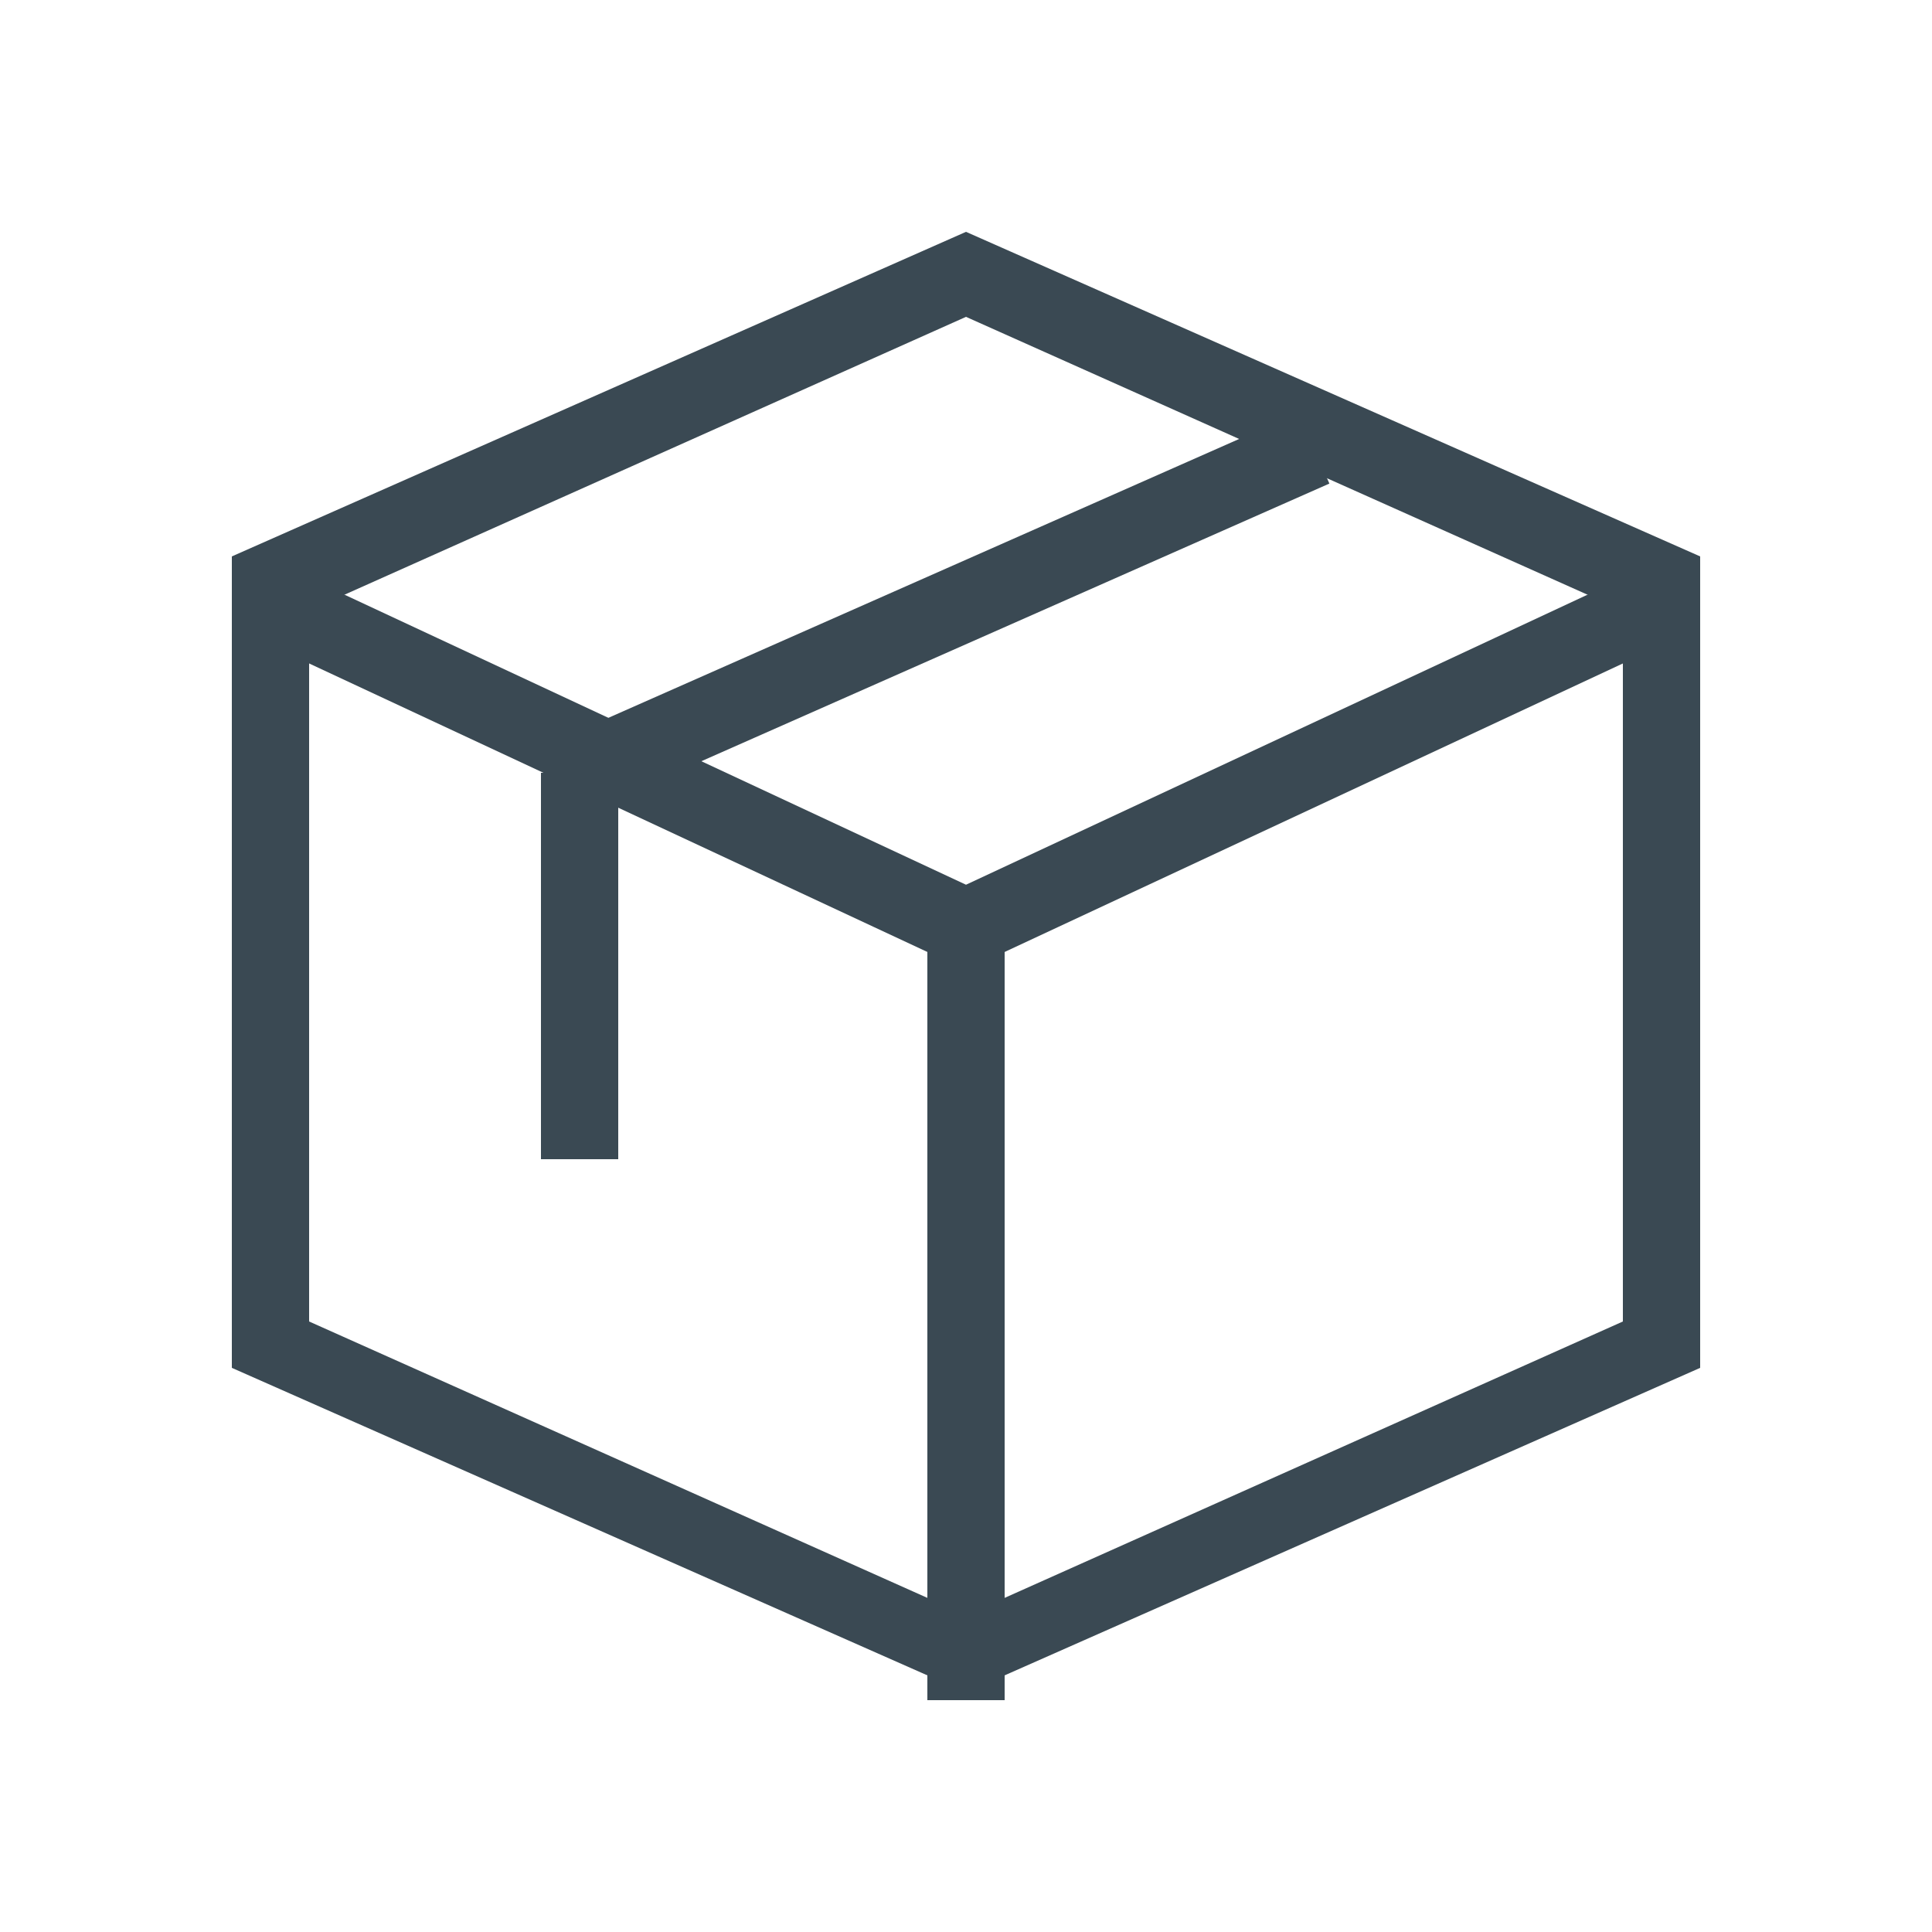
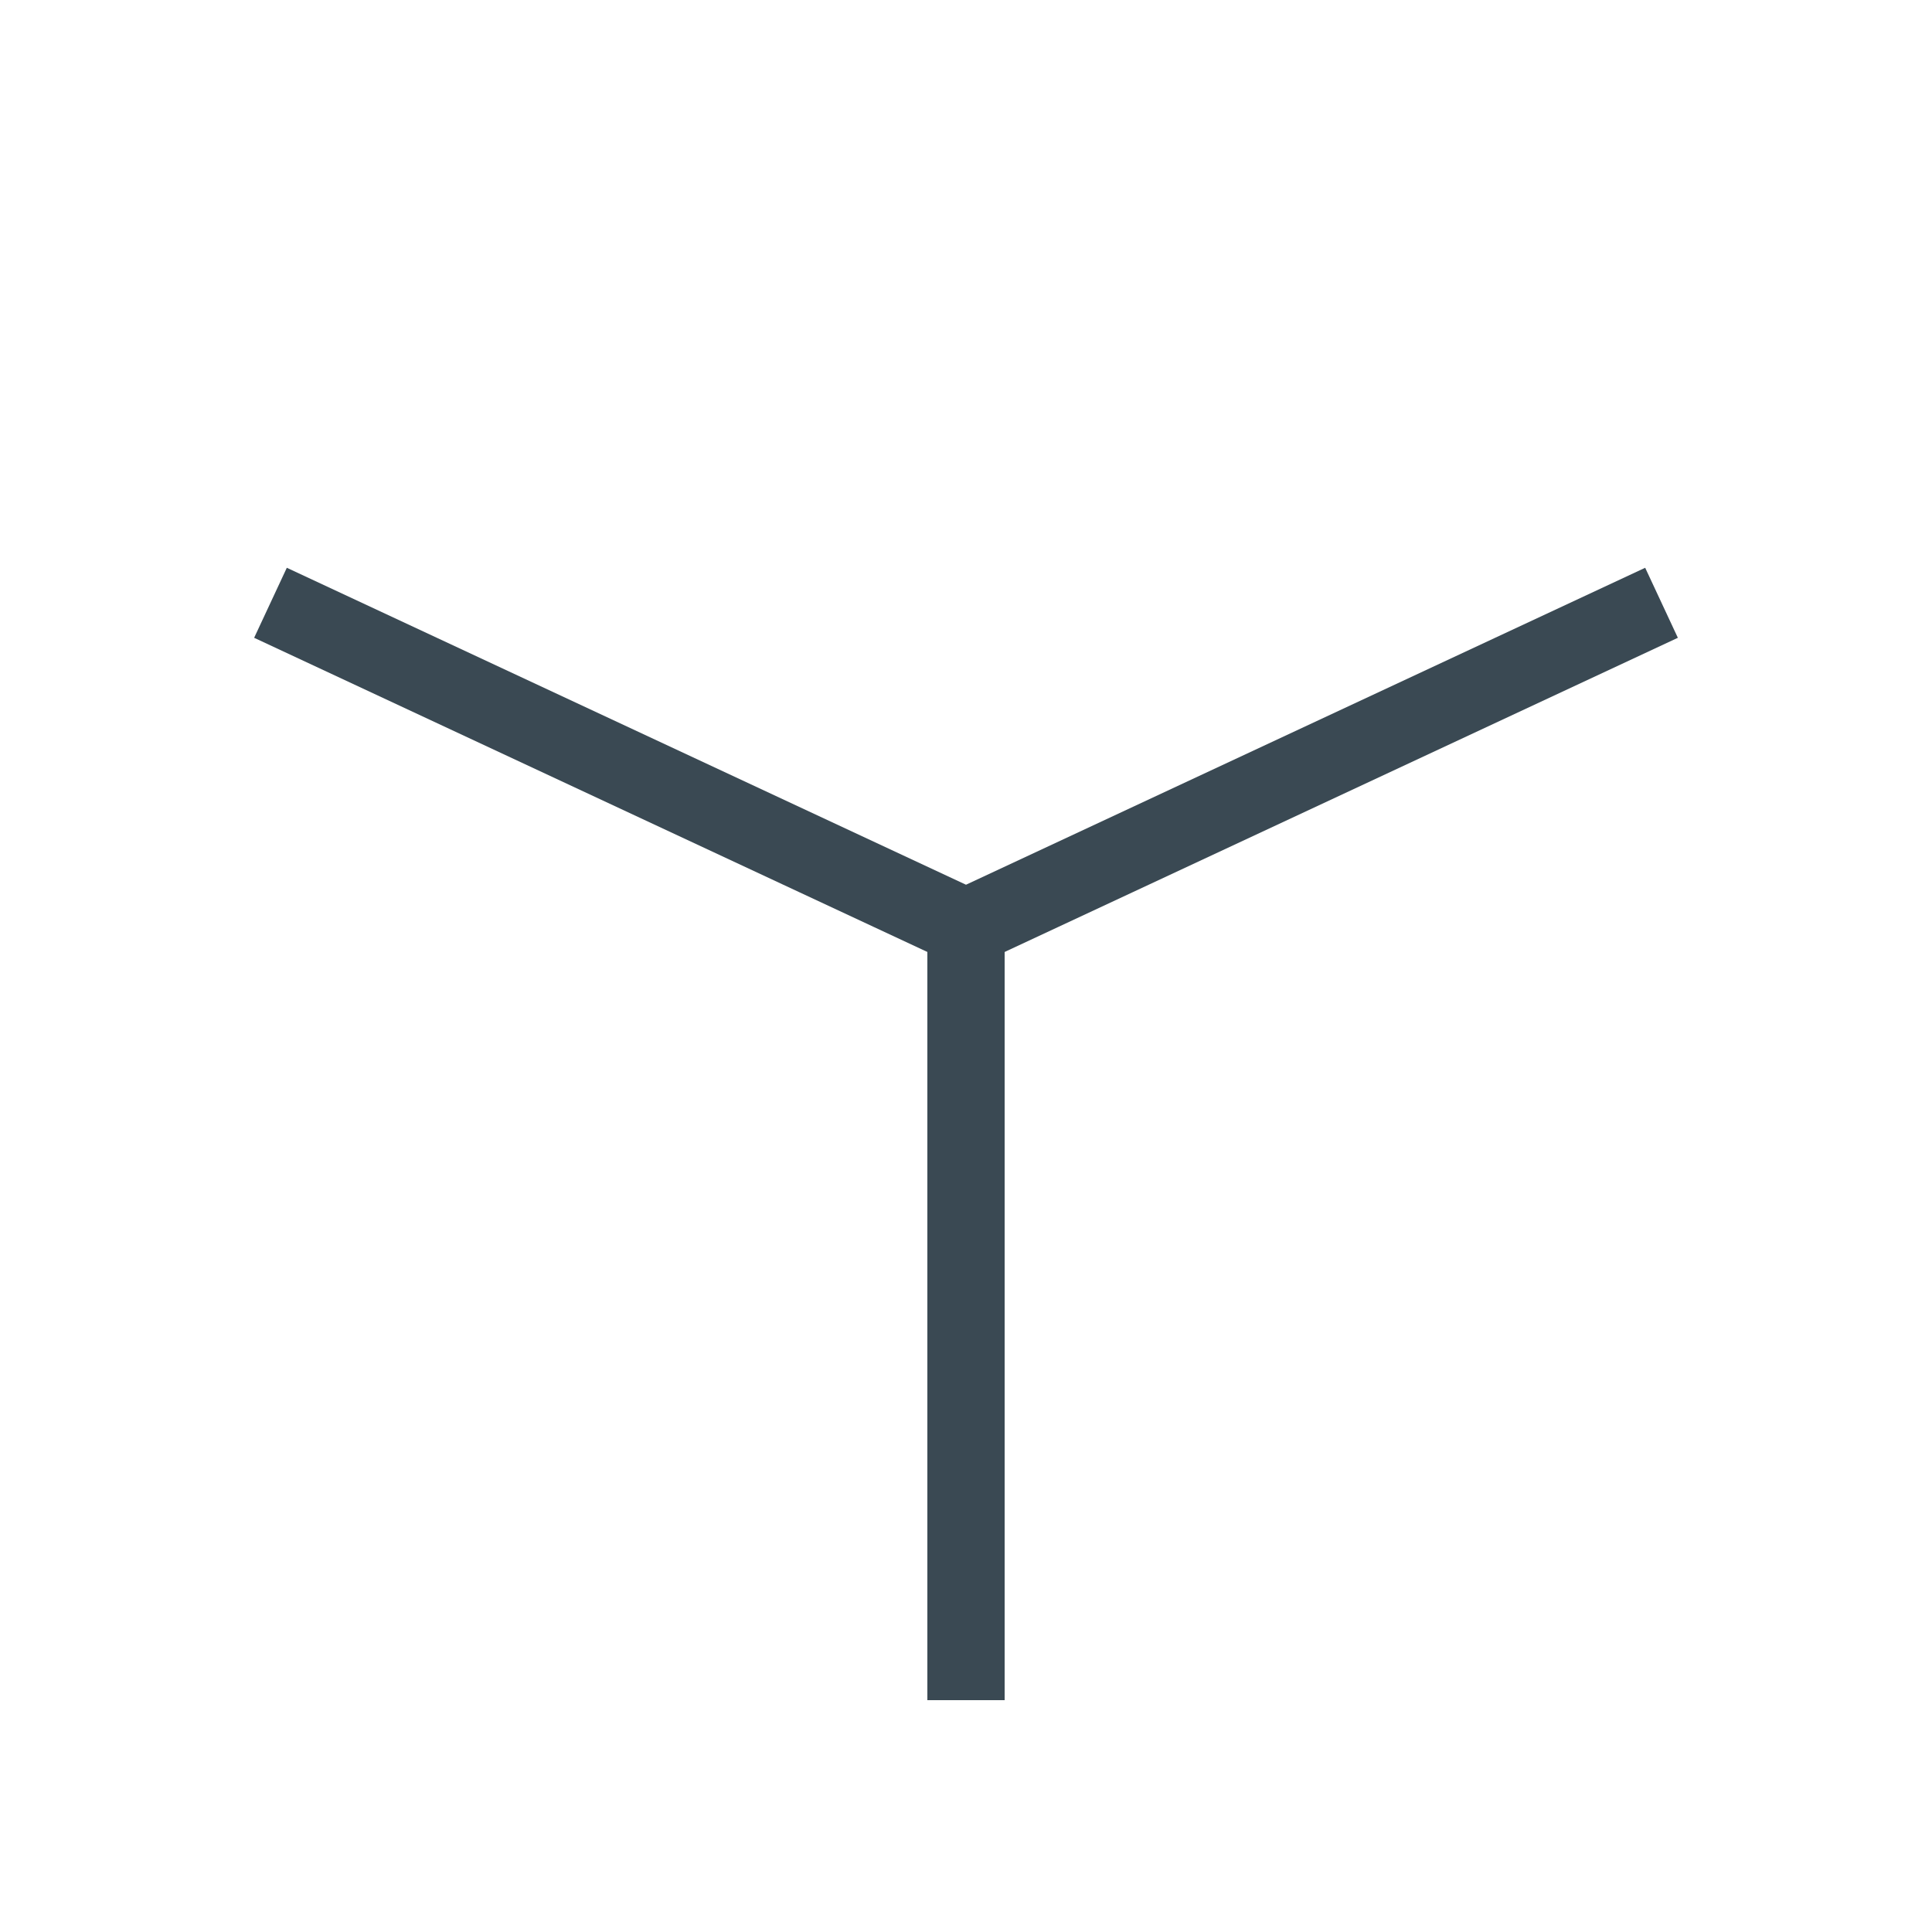
<svg xmlns="http://www.w3.org/2000/svg" version="1.1" x="0px" y="0px" viewBox="0 0 25 25" enable-background="new 0 0 25 25" xml:space="preserve">
  <g id="Layer_1">
</g>
  <g id="Layer_2">
    <g>
-       <path fill="#3A4953" d="M12.5,4.1L21,7.9v9.2l-8.5,3.8L4,17.1V7.9L12.5,4.1 M12.5,3L3,7.2v10.5l9.5,4.2l9.5-4.2V7.2L12.5,3L12.5,3    z" />
-     </g>
-     <line fill="none" stroke="#3A4953" stroke-miterlimit="10" x1="17" y1="5.8" x2="7.5" y2="10" />
+       </g>
    <polyline fill="none" stroke="#3A4953" stroke-miterlimit="10" points="3.5,7.8 12.5,12 21.5,7.8  " />
    <line fill="none" stroke="#3A4953" stroke-miterlimit="10" x1="12.5" y1="22" x2="12.5" y2="12" />
-     <line fill="none" stroke="#3A4953" stroke-miterlimit="10" x1="7.5" y1="15" x2="7.5" y2="10" />
  </g>
</svg>